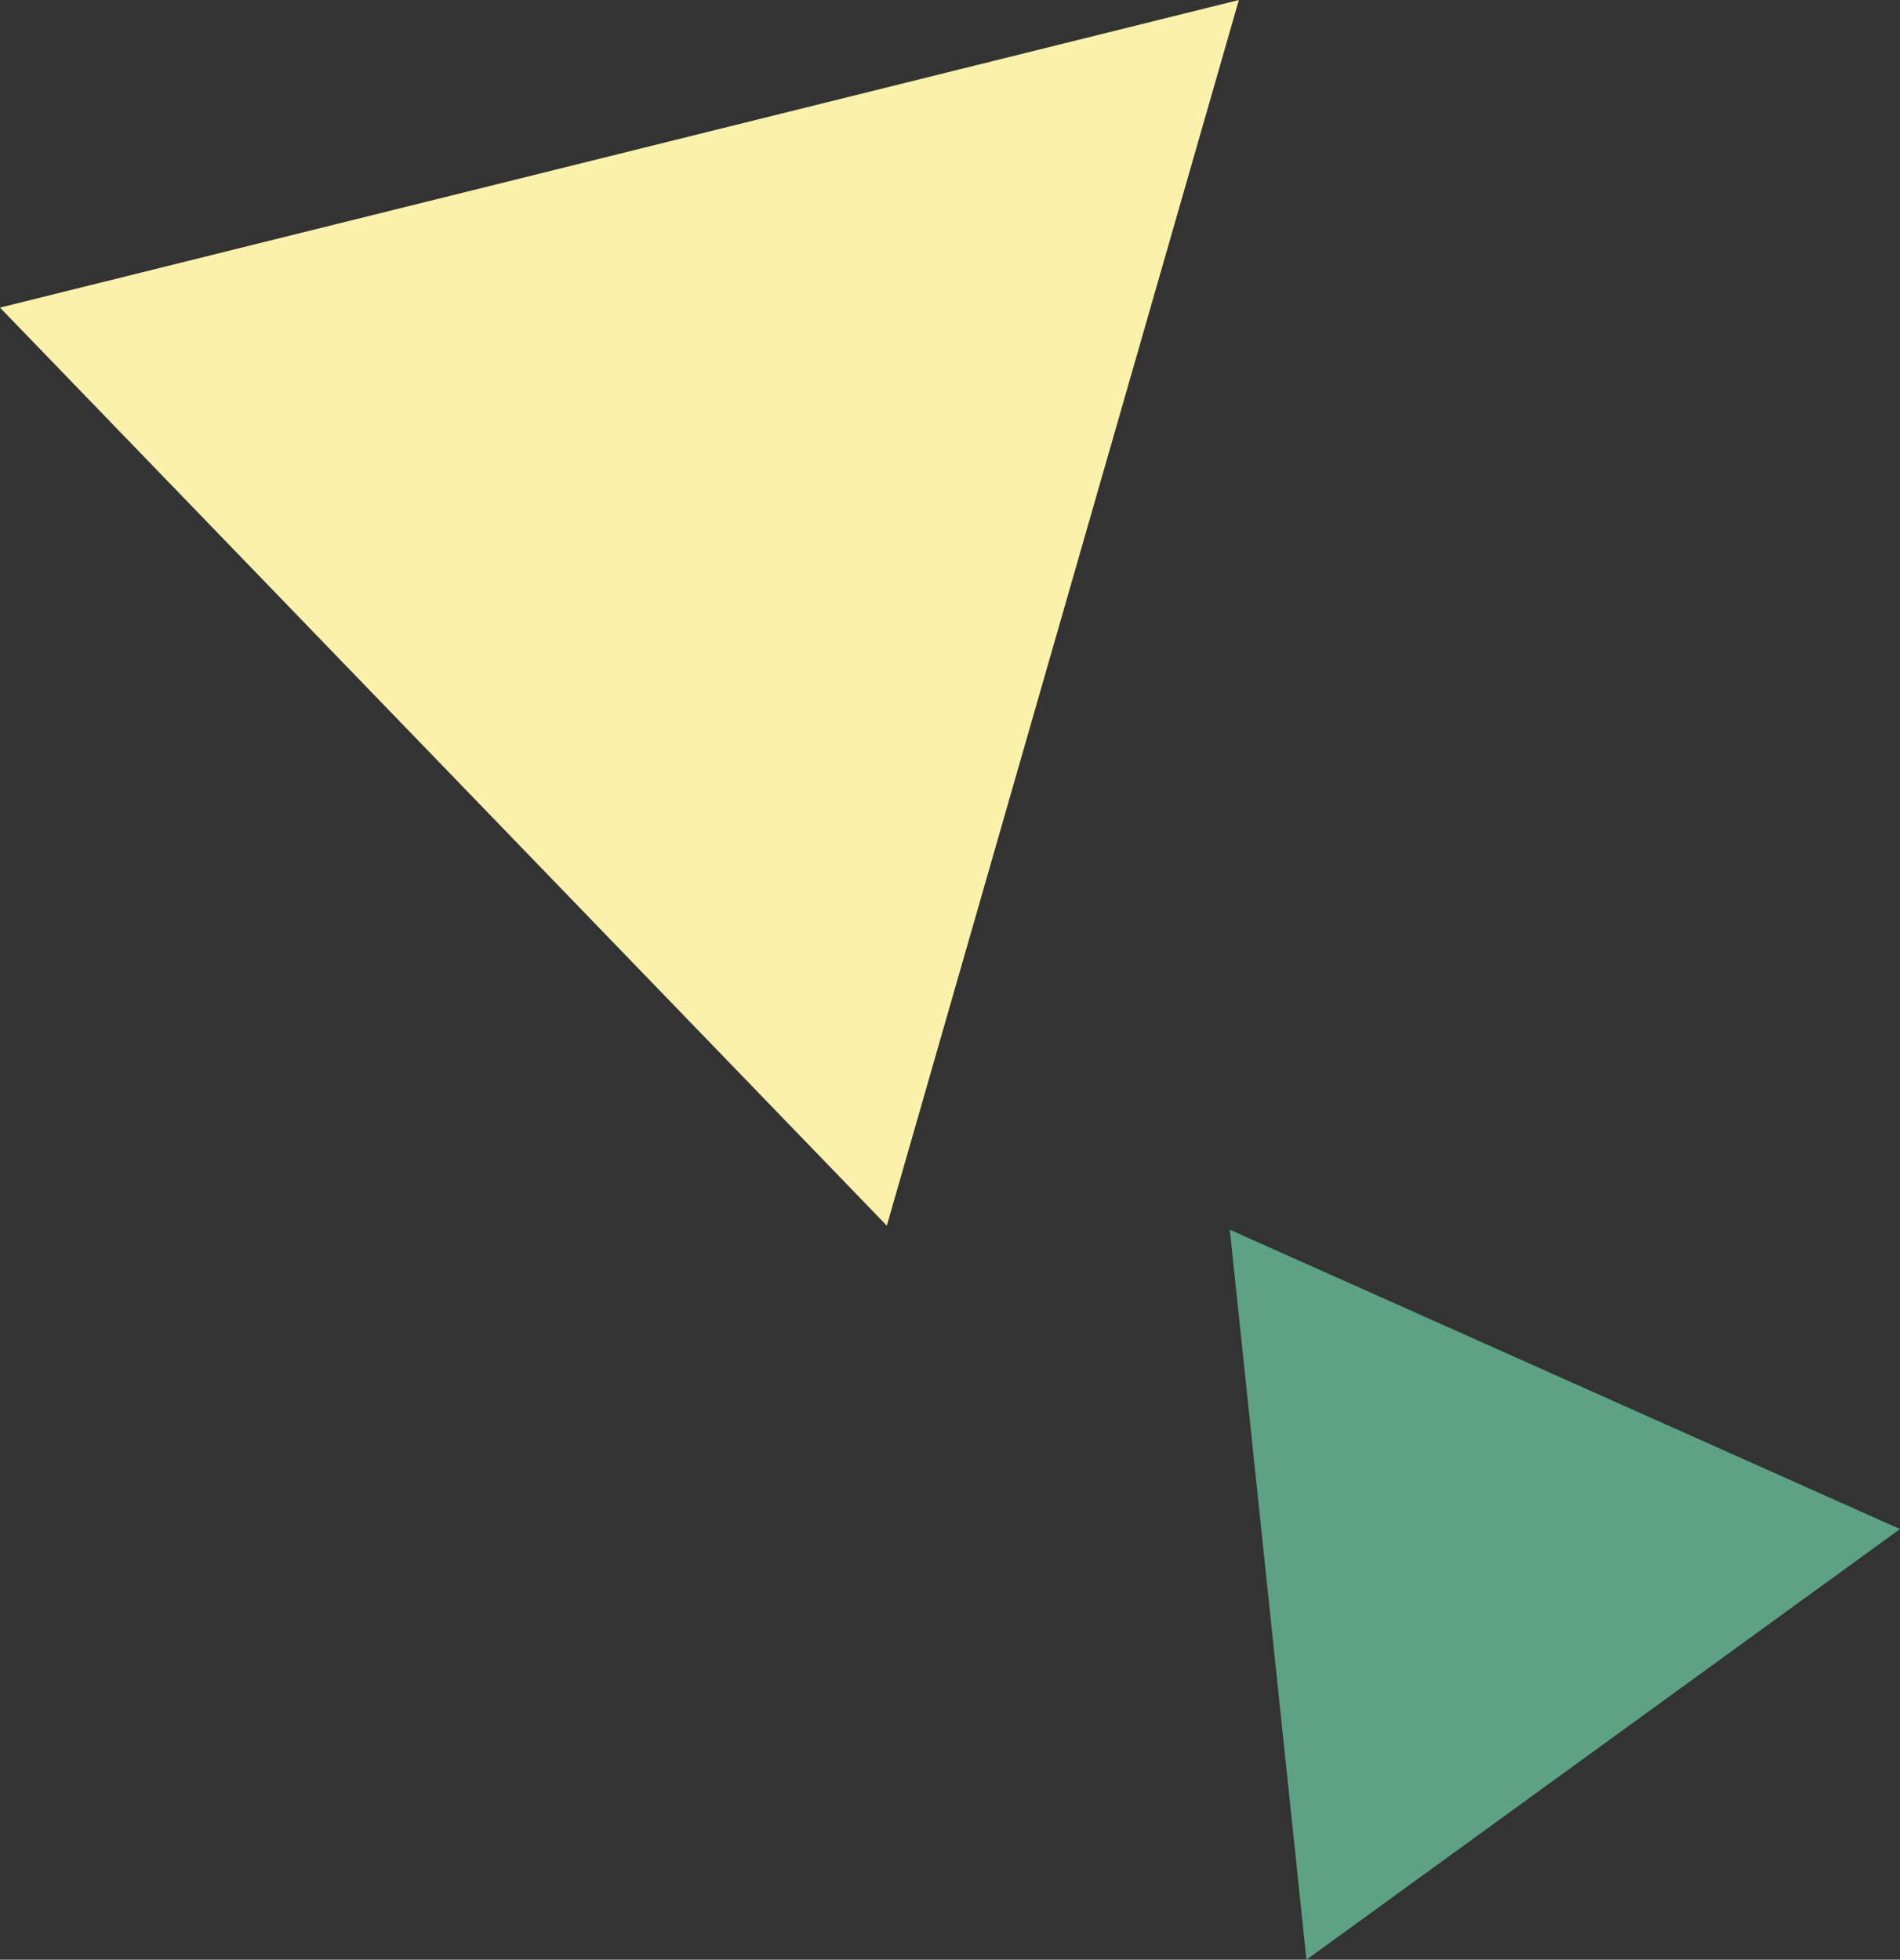
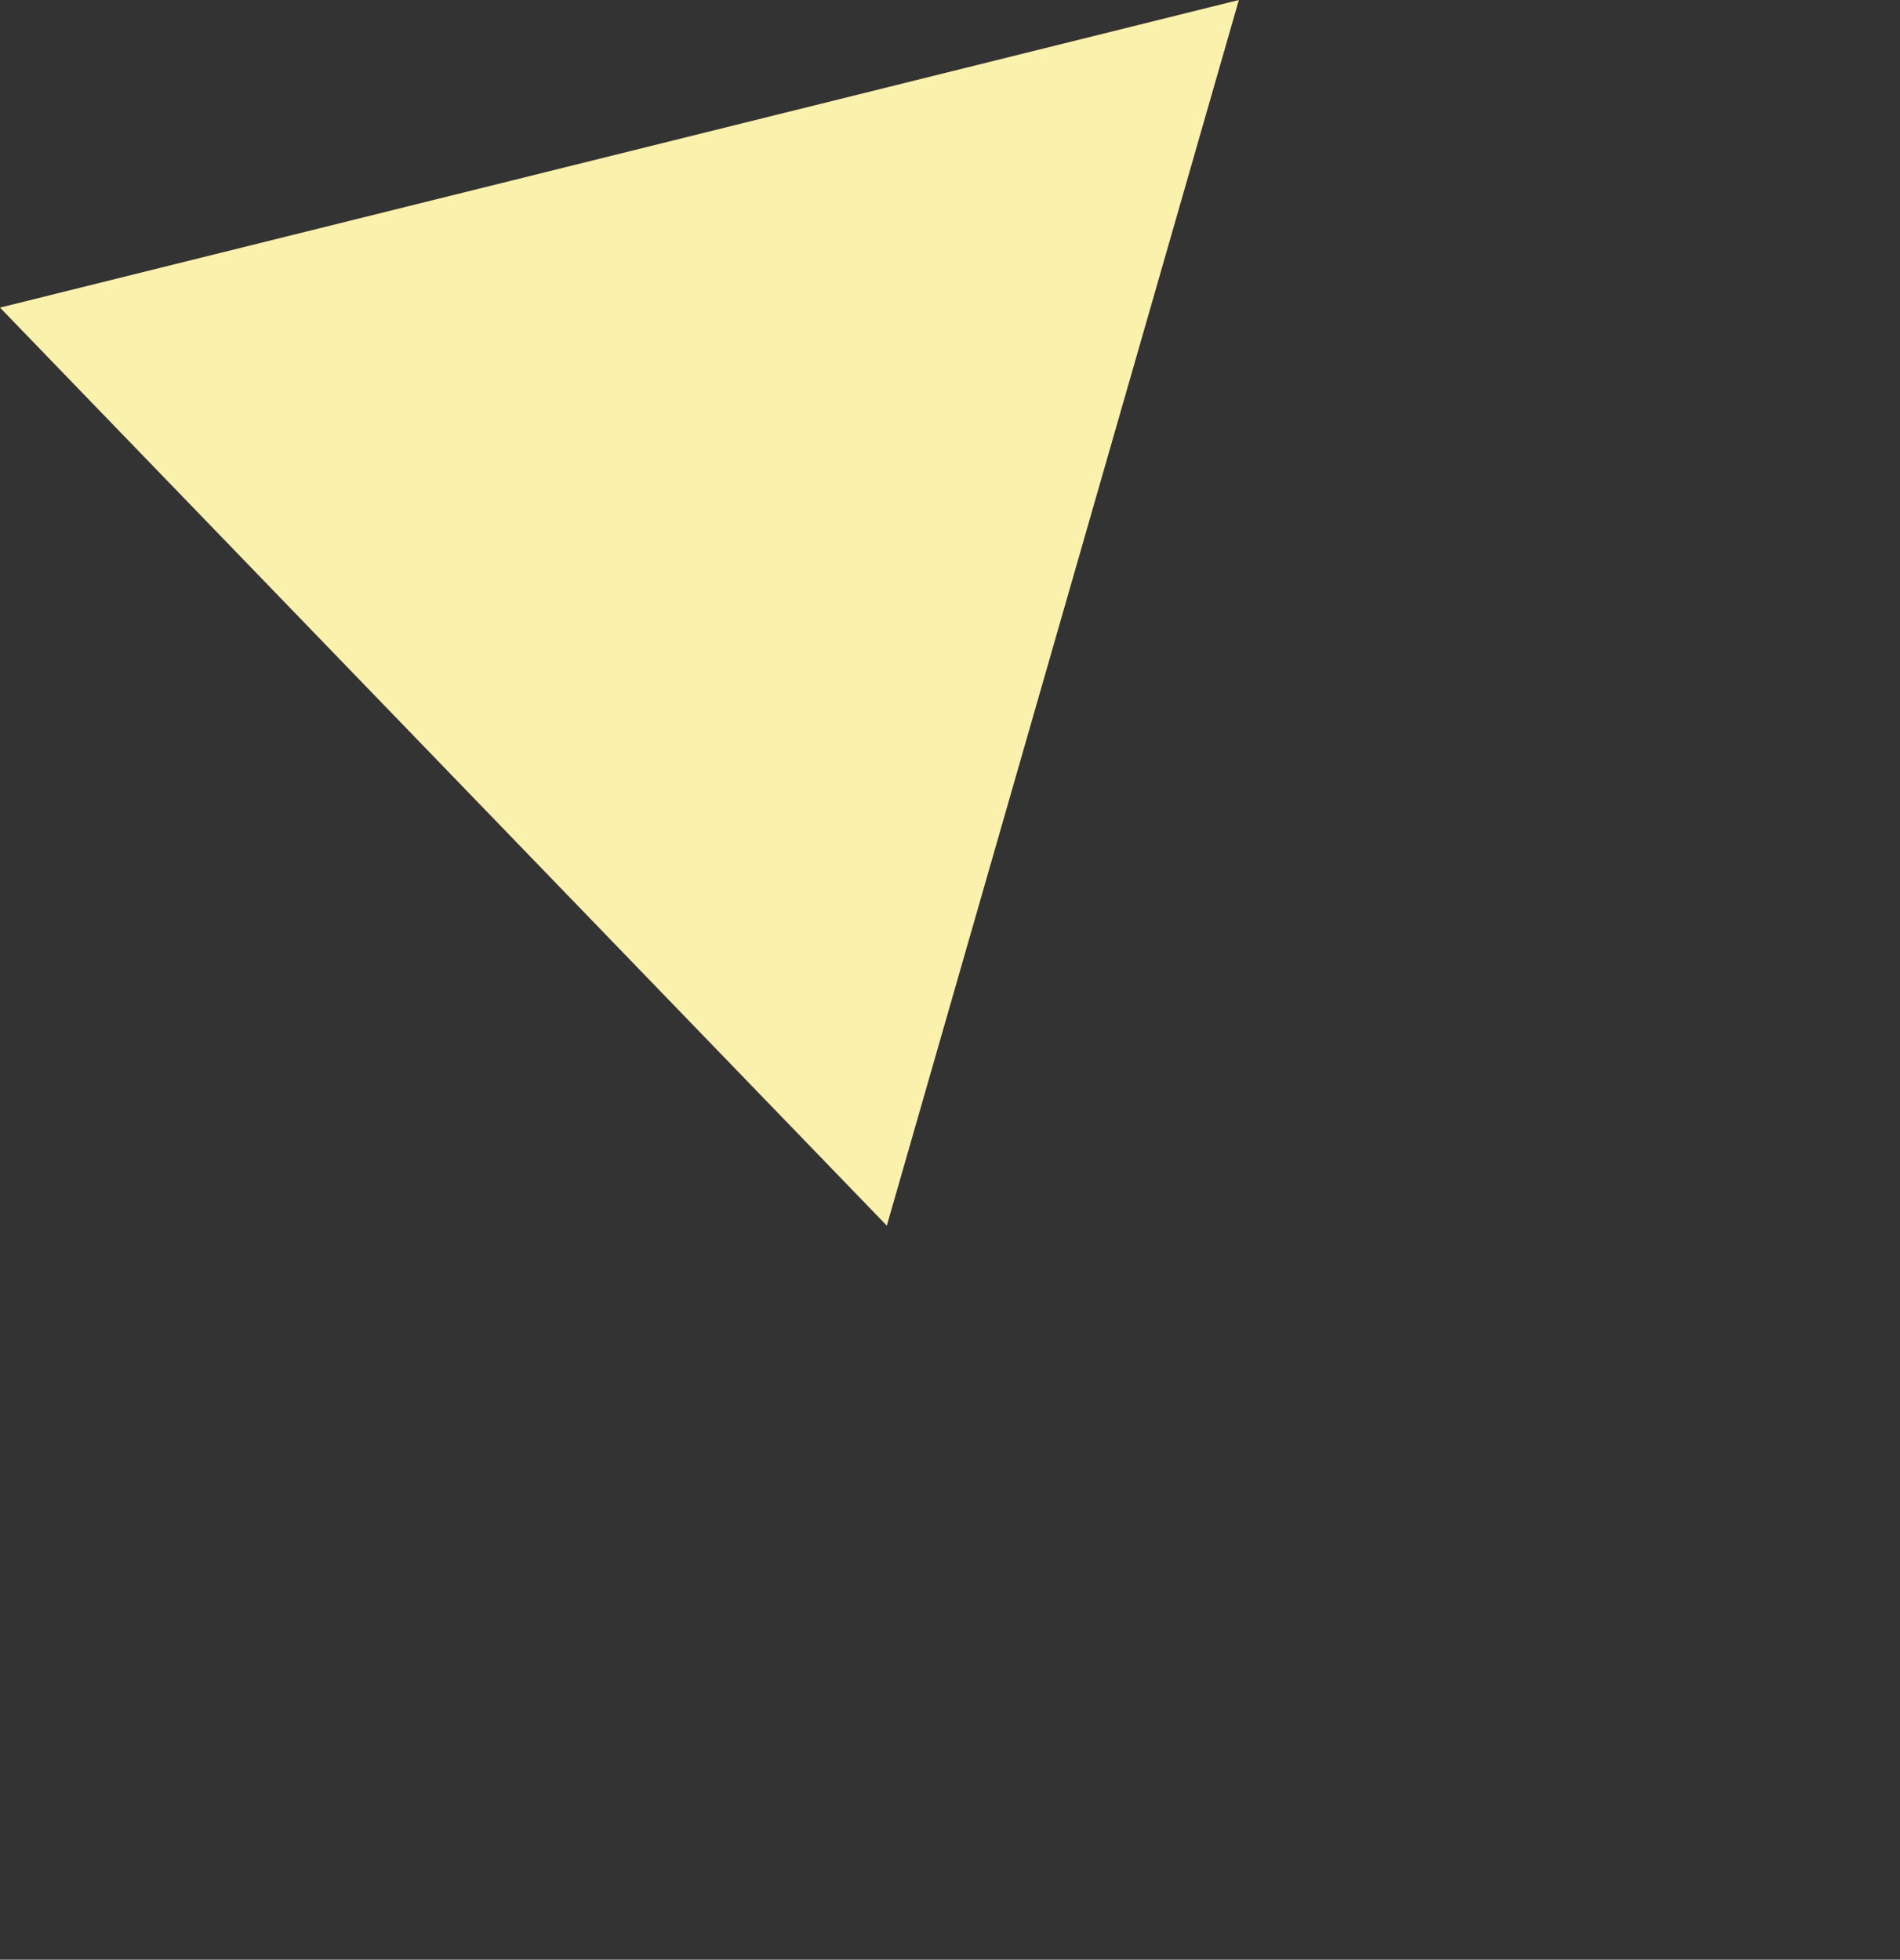
<svg xmlns="http://www.w3.org/2000/svg" width="206.915" height="213.421" viewBox="0 0 206.915 213.421">
  <rect x="0" y="0" width="206.915" height="213.421" fill="#333333" stroke="none" />
  <g id="triangle-mark_03" transform="translate(0 0)">
-     <path id="パス_50039" data-name="パス 50039" d="M142.277,213.421l64.638-46.9-72.985-32.6Z" fill="#5da285" />
    <path id="パス_50040" data-name="パス 50040" d="M134.915,0,0,33.5,96.577,133.48Z" fill="#faf1ac" />
  </g>
</svg>